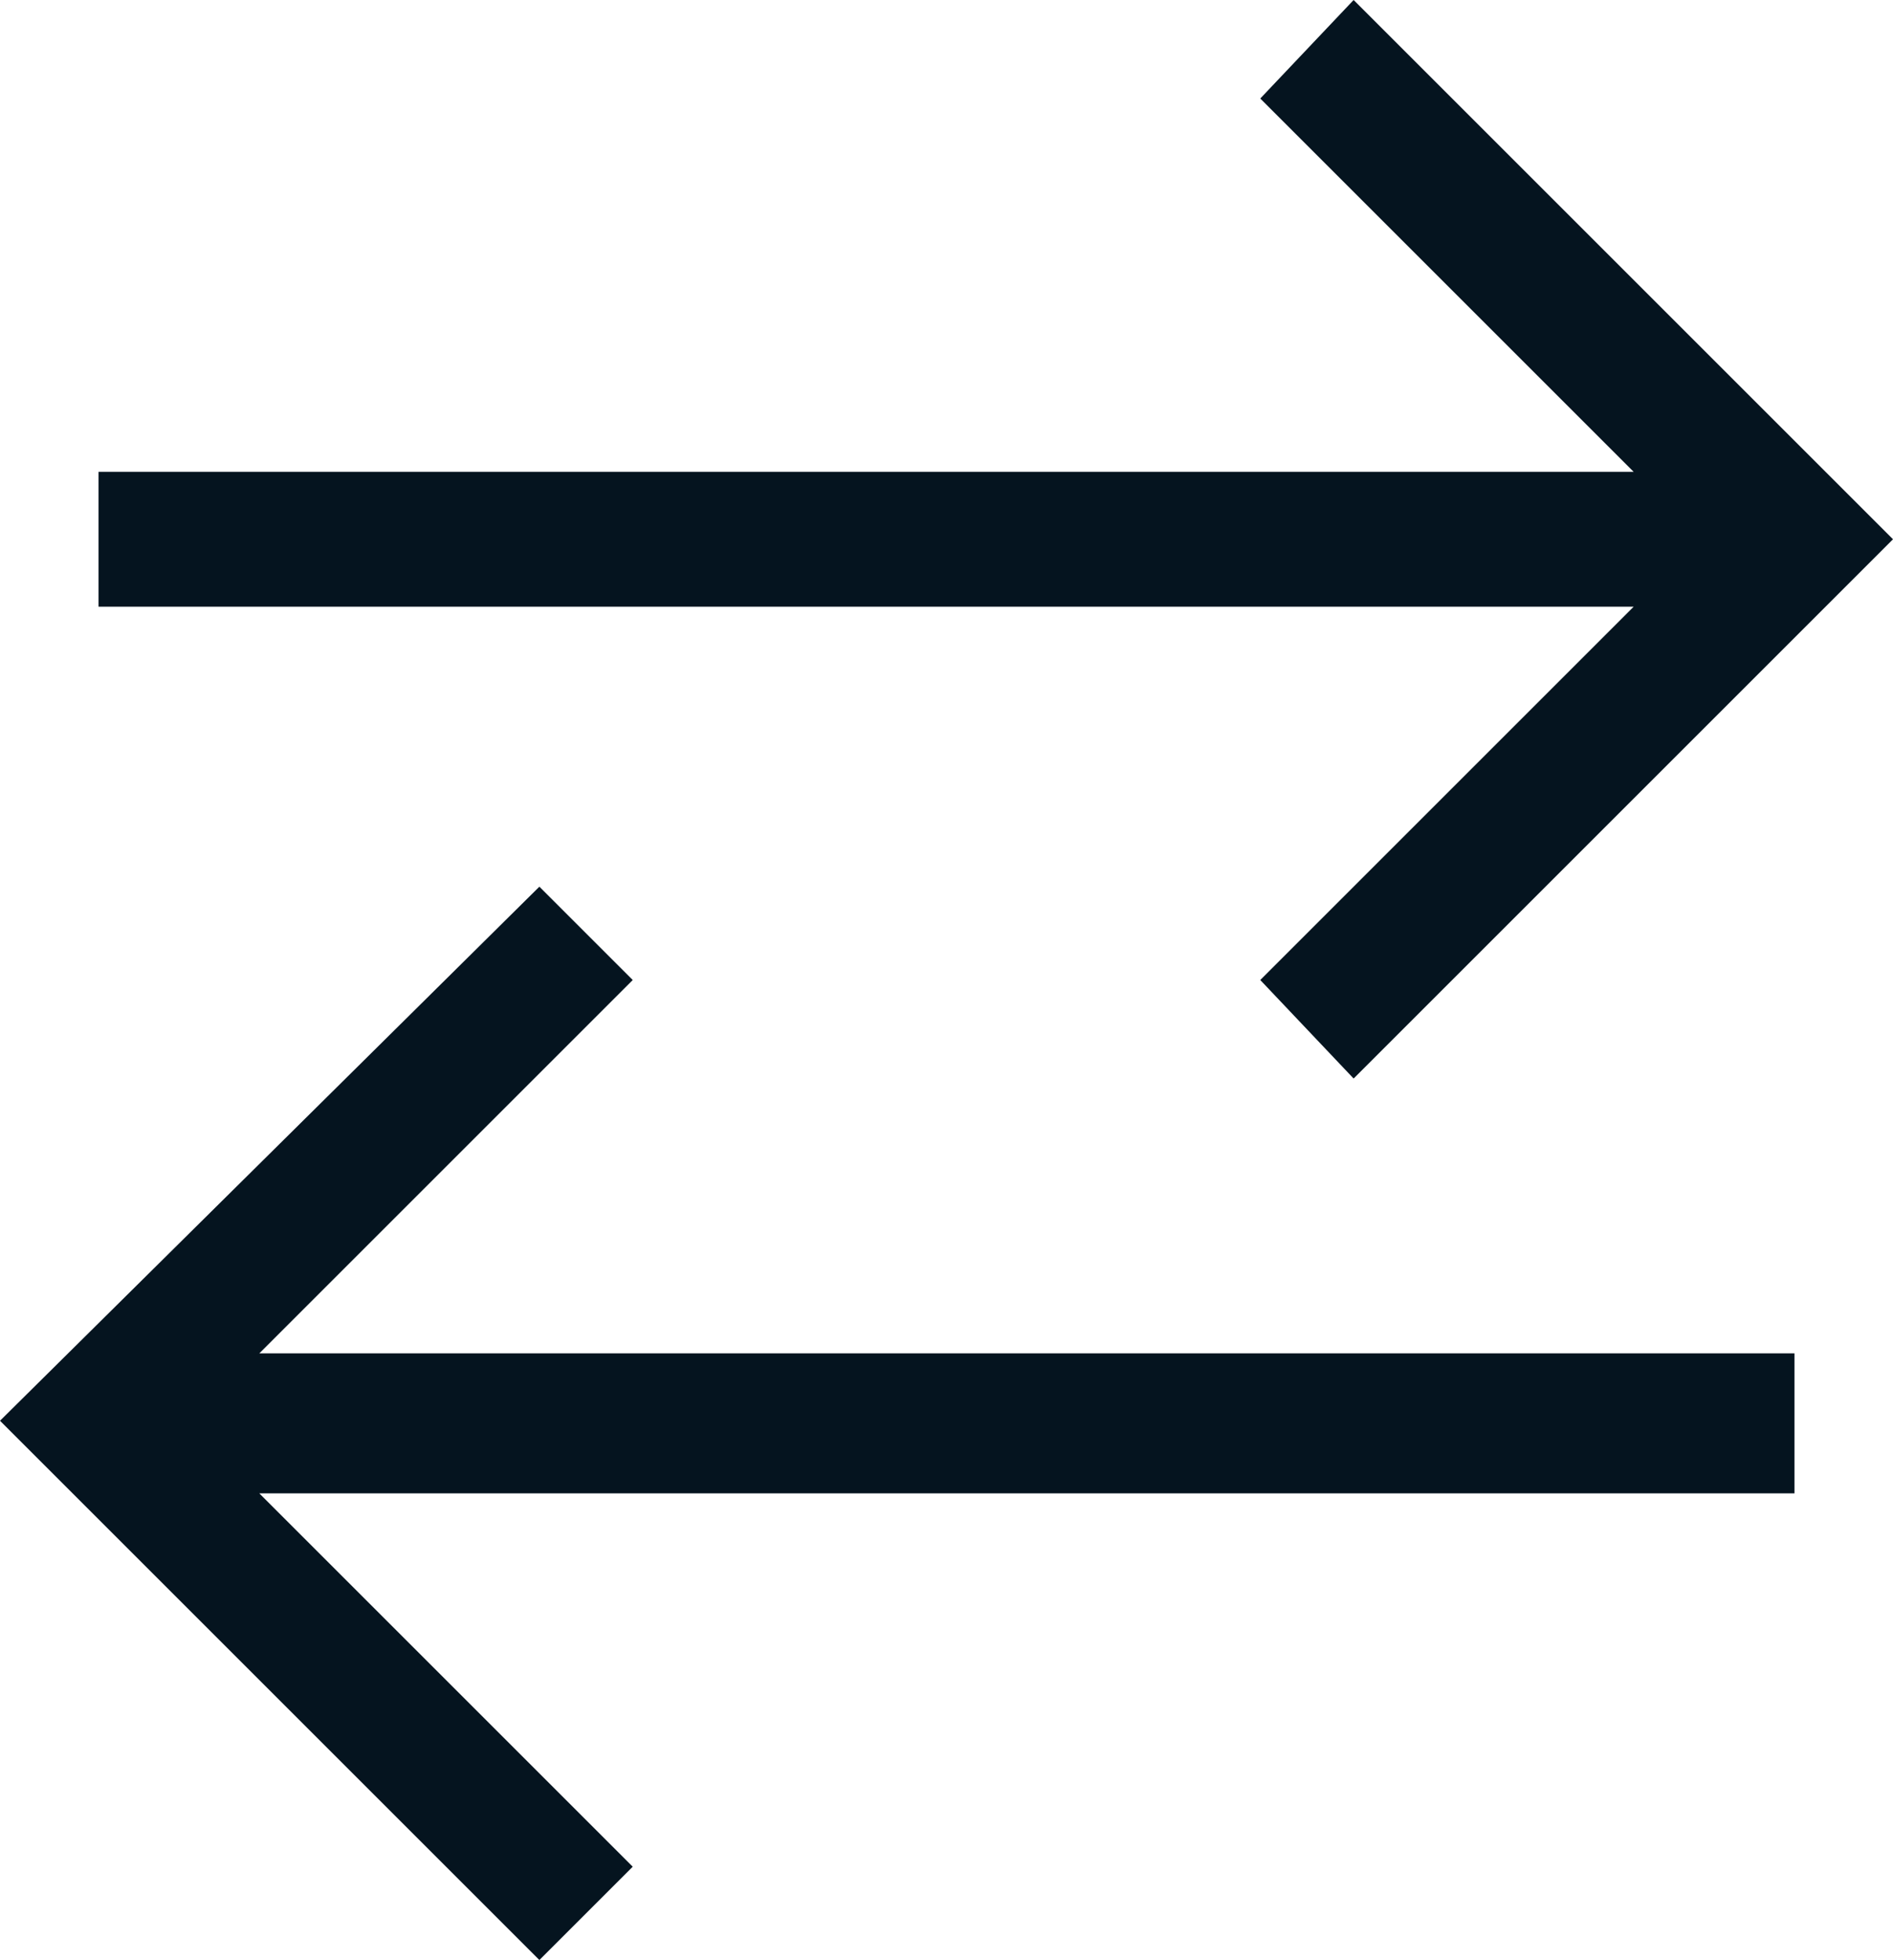
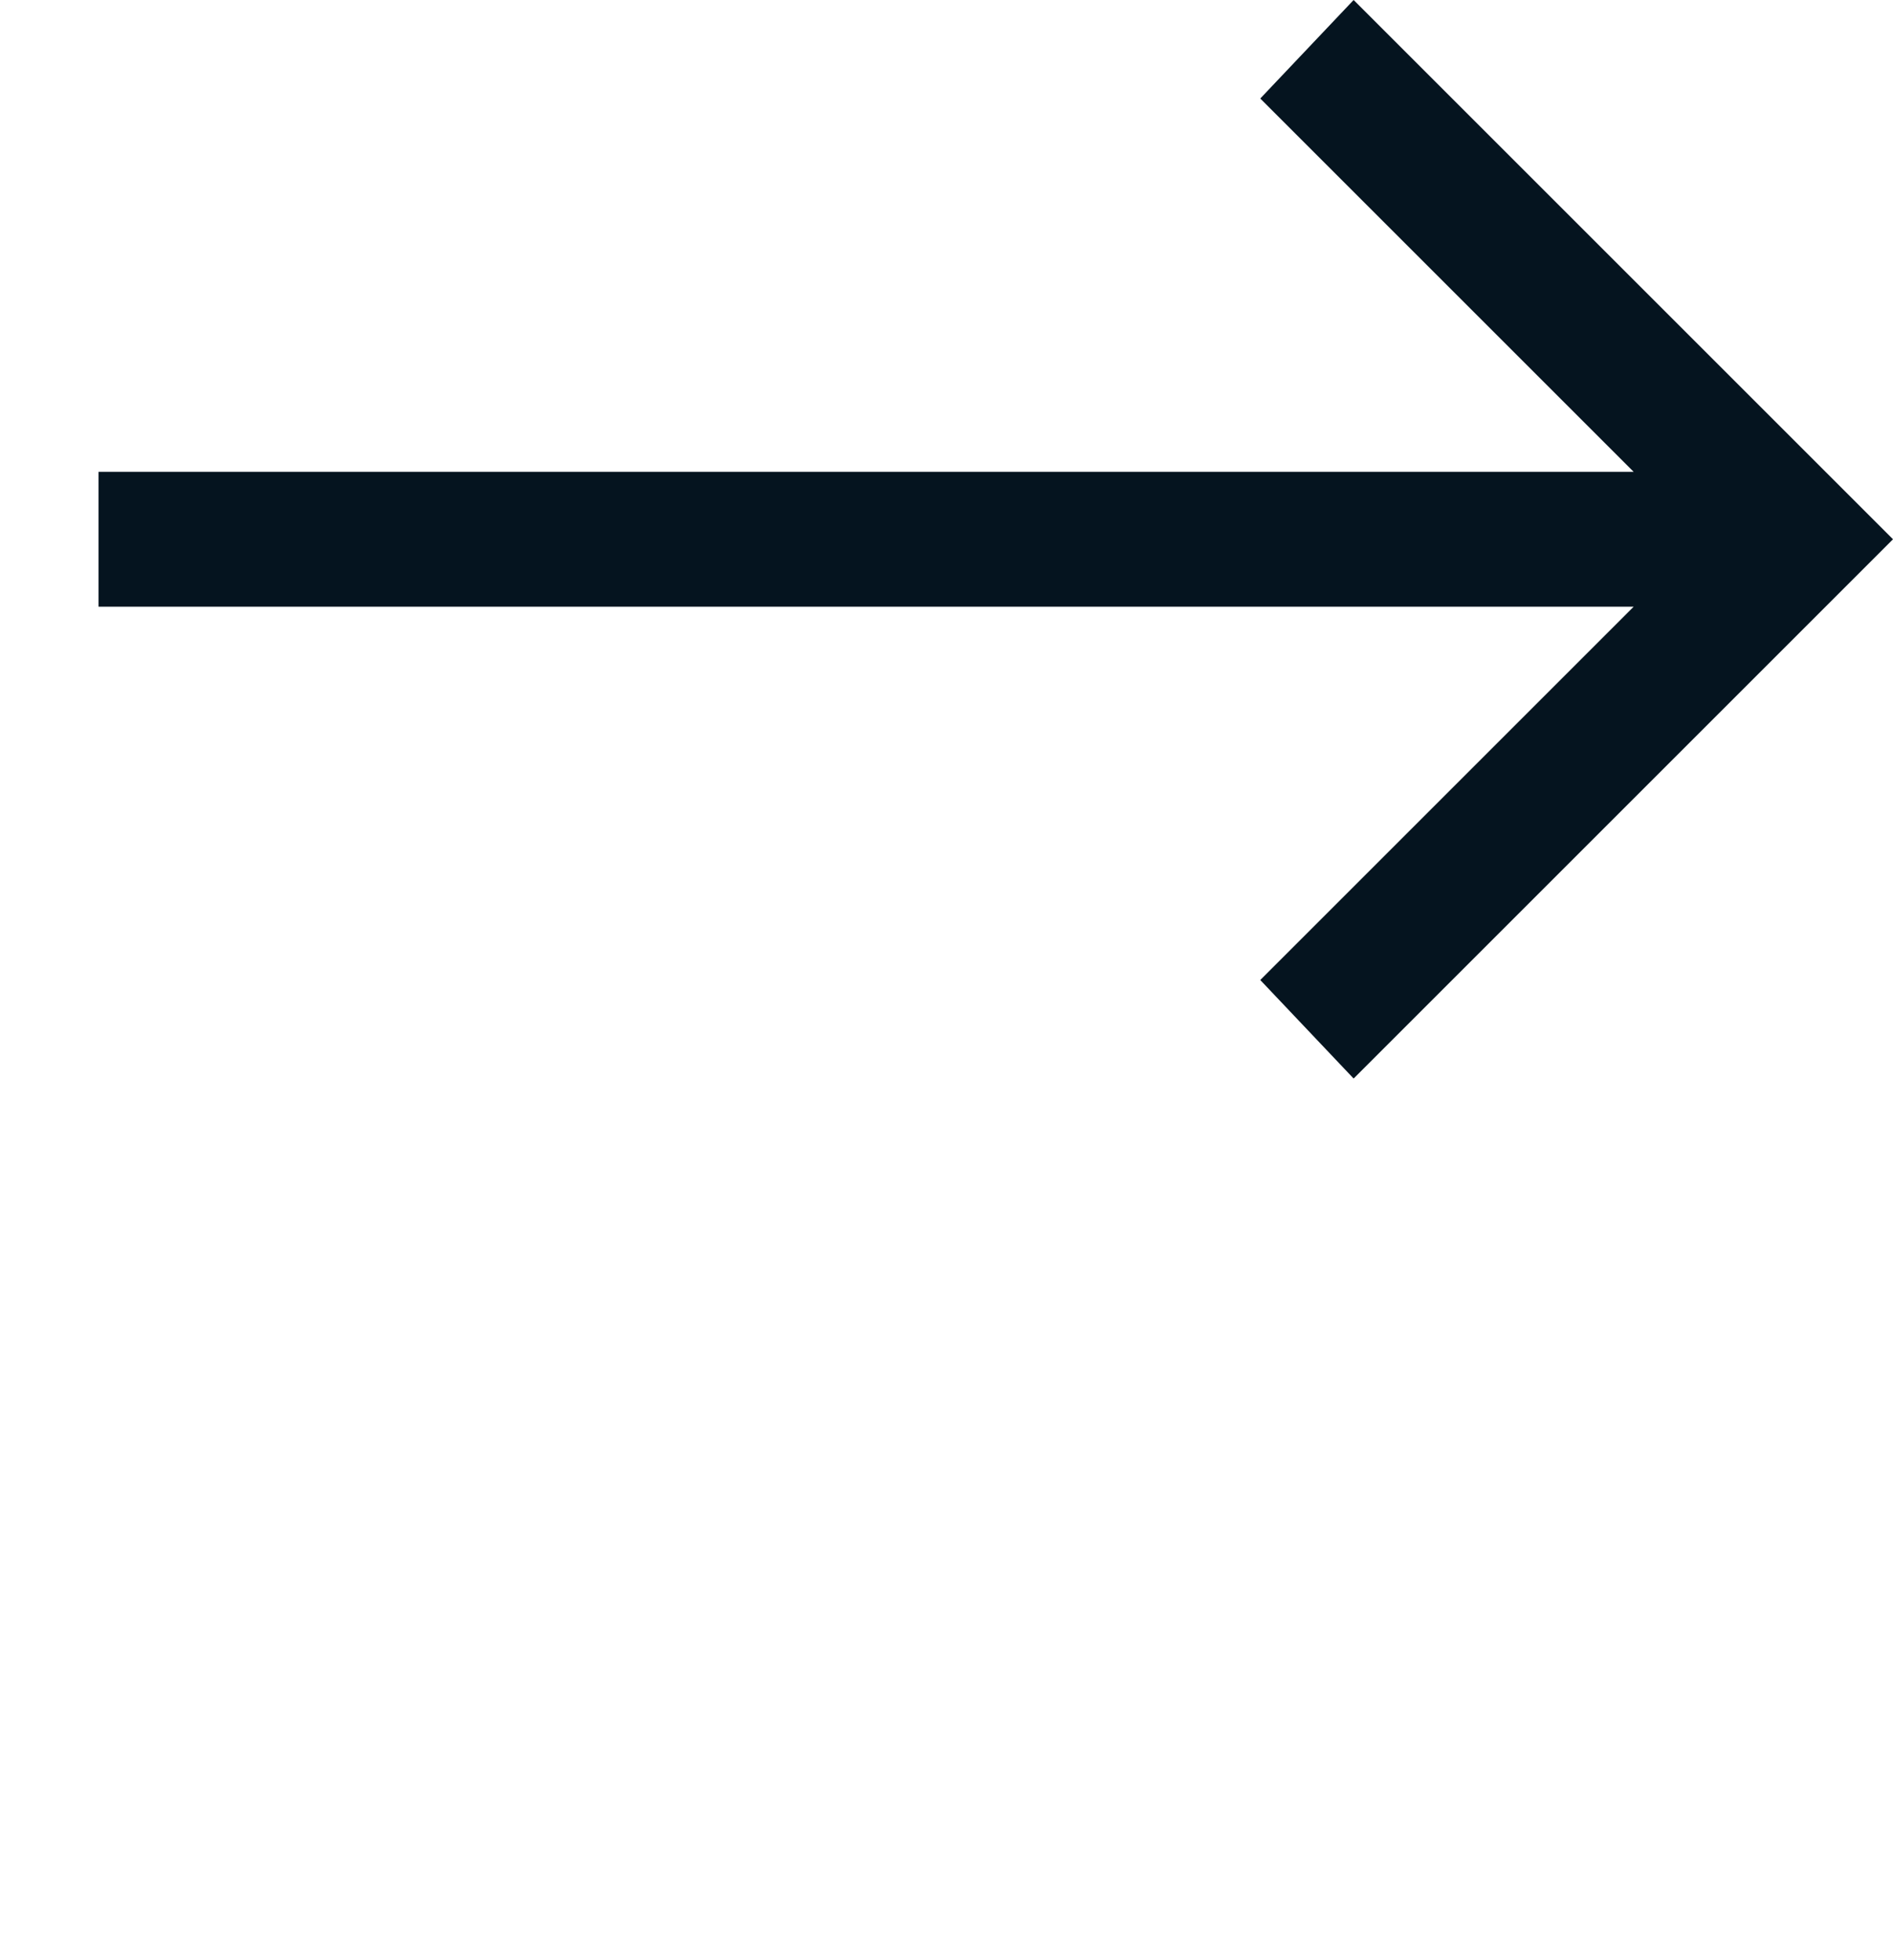
<svg xmlns="http://www.w3.org/2000/svg" width="36.5" height="37.8" viewBox="0 0 36.5 37.8">
  <g id="icon-trade-in" transform="translate(-8.5 -2)">
    <path id="Path_70196" data-name="Path 70196" d="M34.6,2,32.8,3.9,40,11.1H10.4v2.6H40l-7.2,7.2,1.8,1.9L45,12.4Z" fill="#05141f" />
-     <path id="Path_70197" data-name="Path 70197" d="M43.1,28.1H13.5l7.2-7.2-1.8-1.8L8.5,29.4,18.9,39.8,20.7,38l-7.2-7.2H43.1Z" fill="#05141f" />
  </g>
</svg>